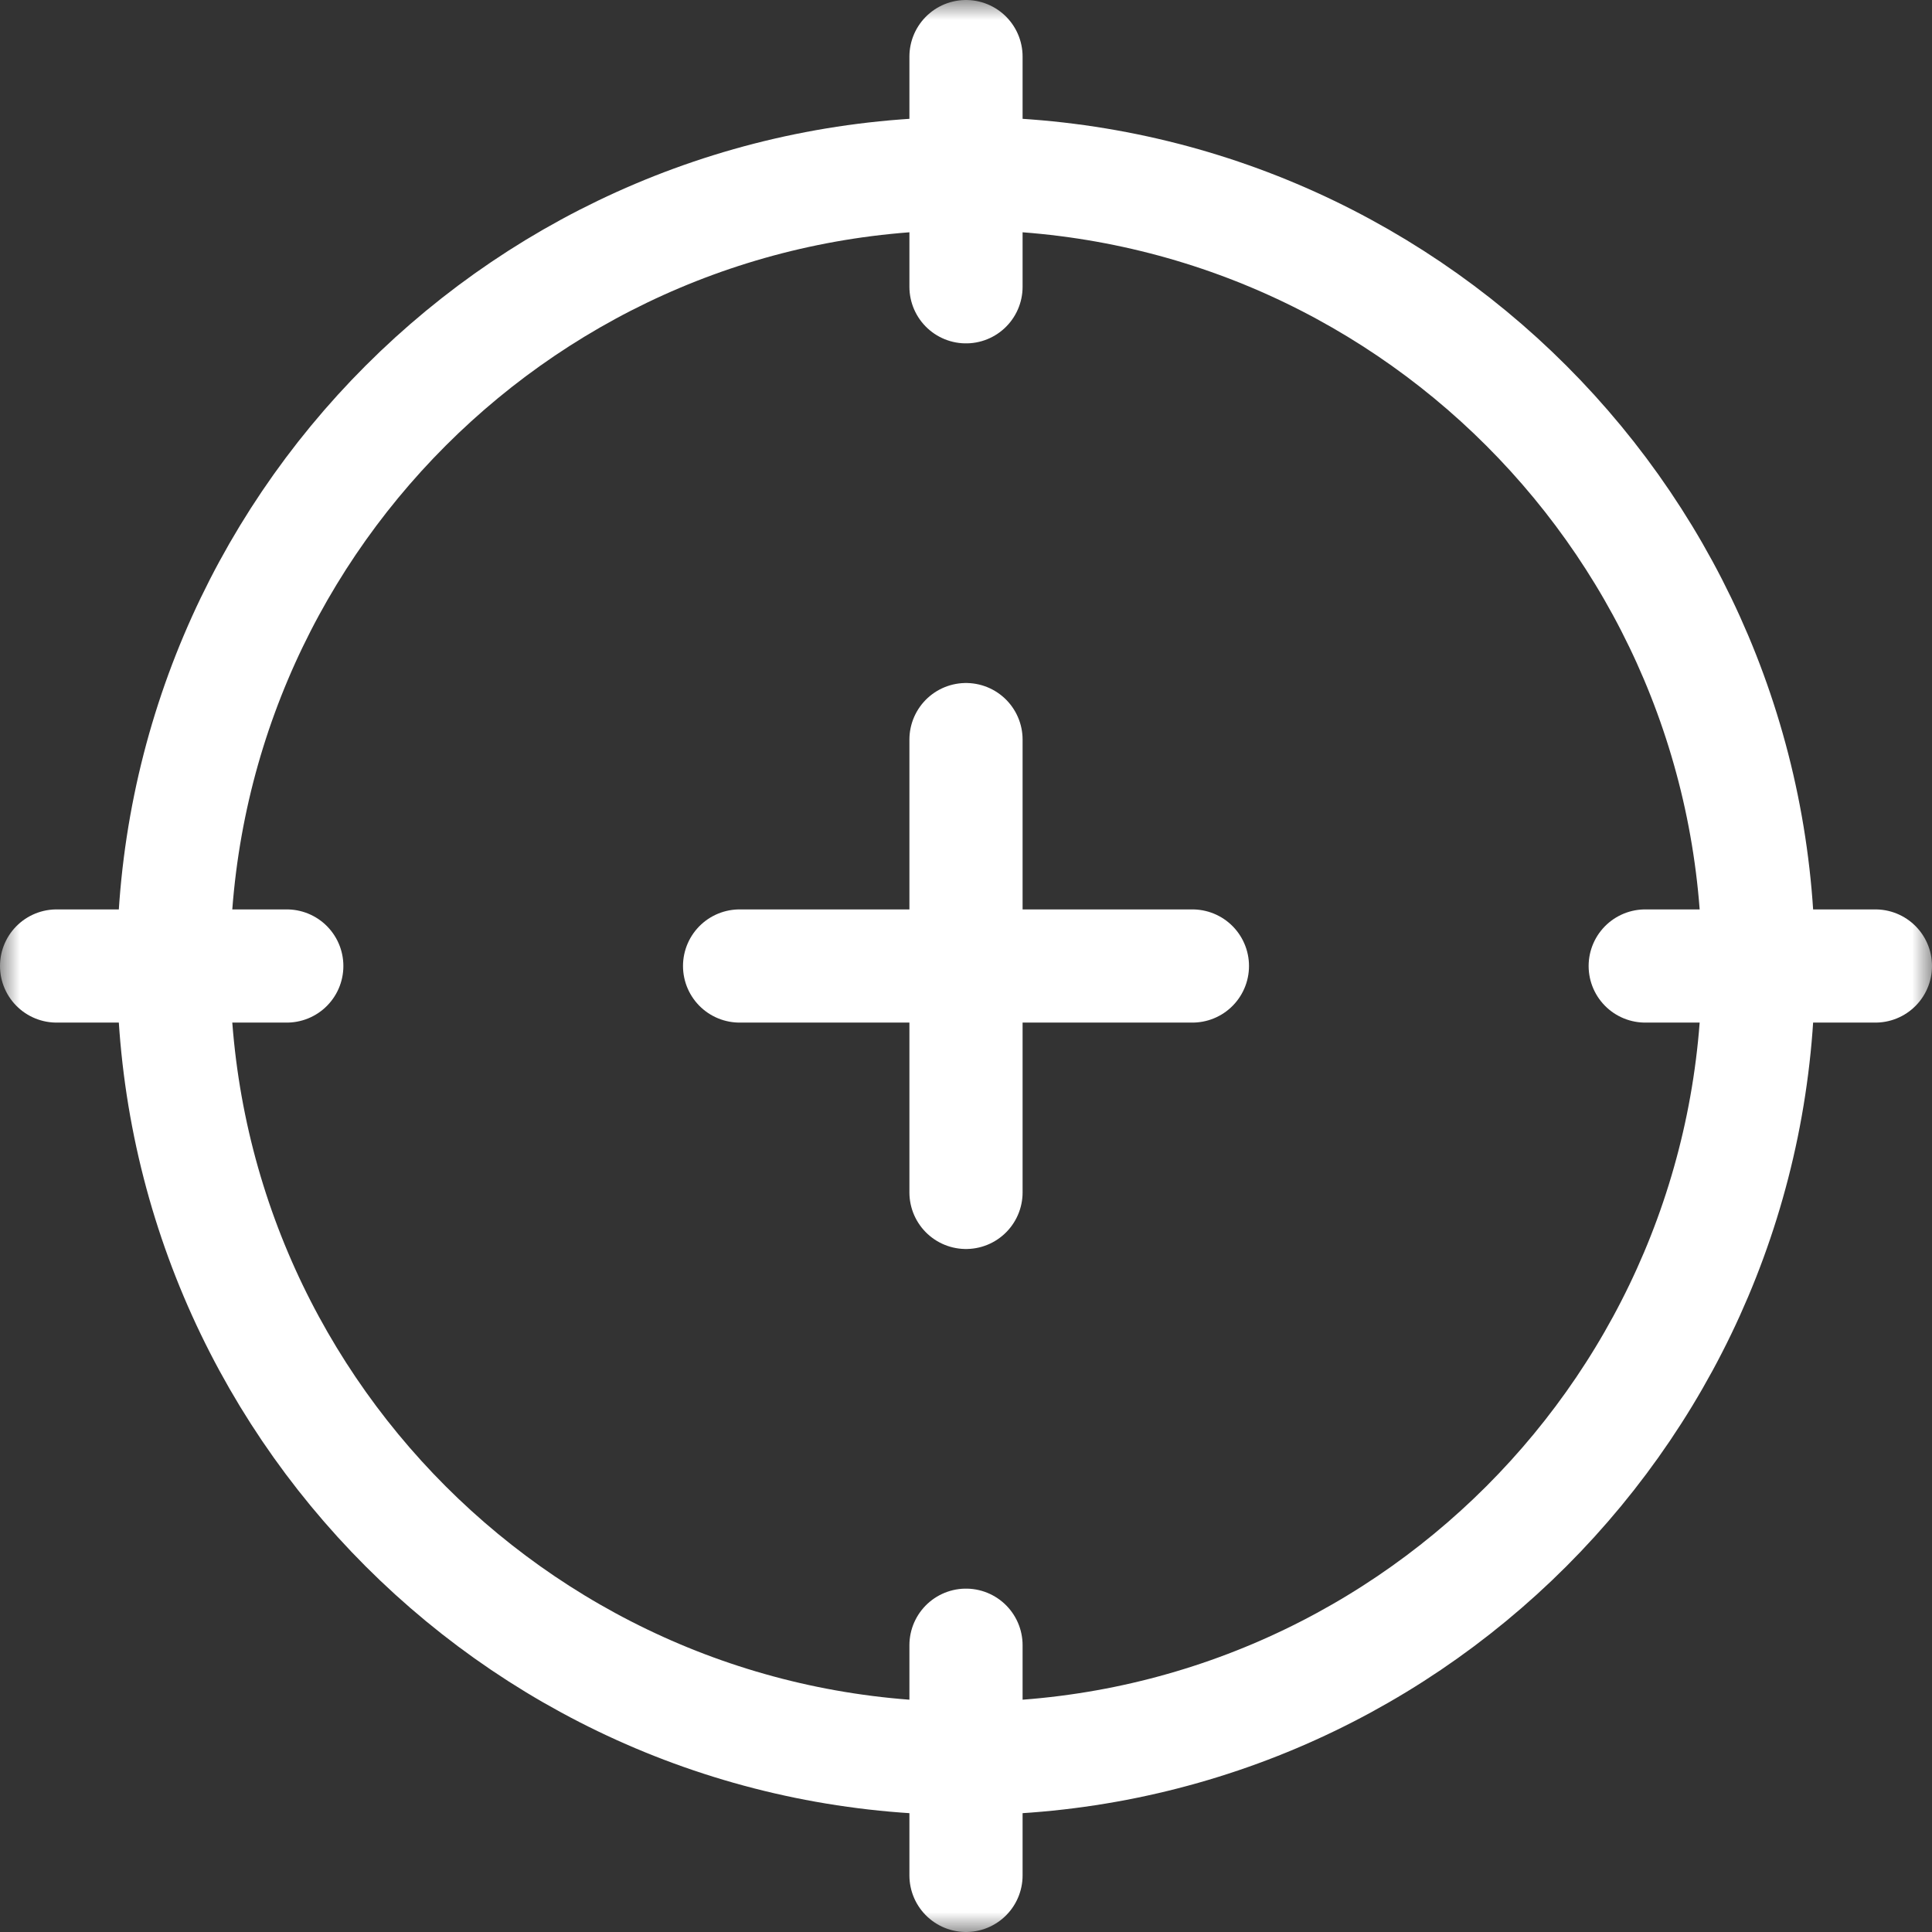
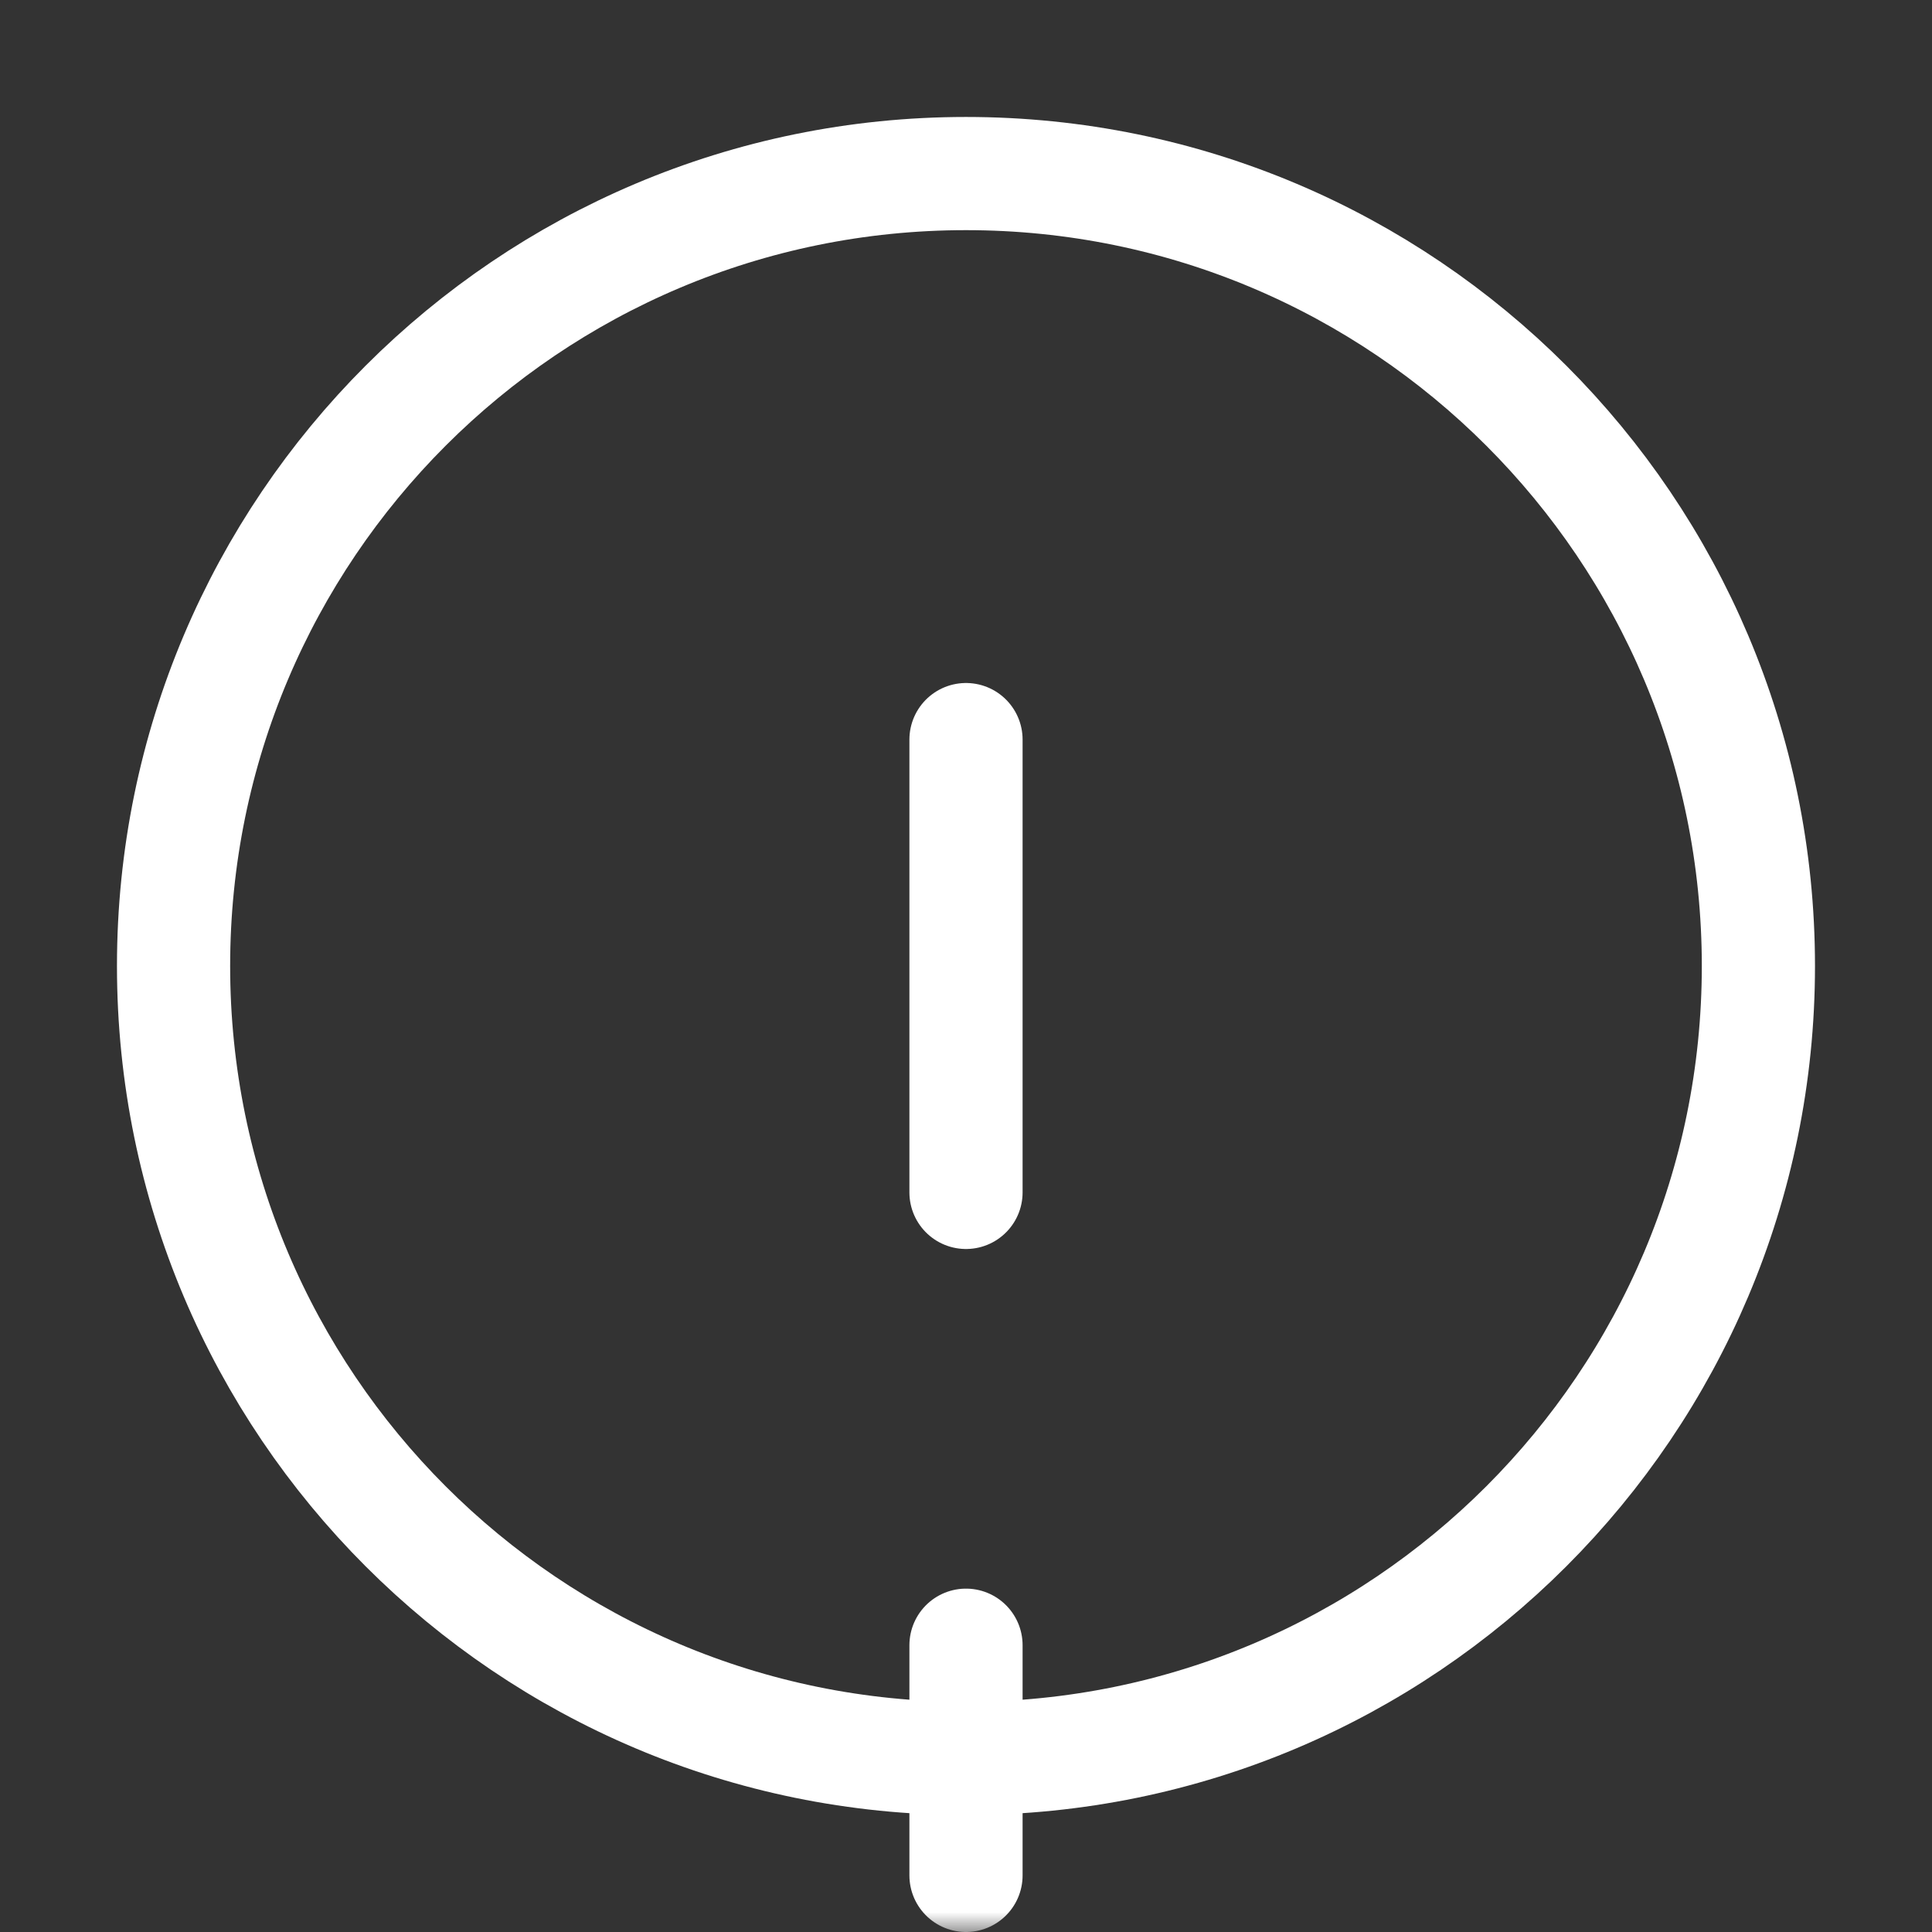
<svg xmlns="http://www.w3.org/2000/svg" width="48" height="48" viewBox="0 0 48 48" fill="none">
  <rect x="0" y="0" width="48" height="48" fill="#333333" stroke="none" />
  <g clip-path="url(#clip0_2851_3406)">
    <mask id="mask0_2851_3406" style="mask-type:luminance" maskUnits="userSpaceOnUse" x="0" y="0" width="48" height="48">
      <path d="M0 3.8147e-06H48V48H0V3.8147e-06Z" fill="white" />
    </mask>
    <g mask="url(#mask0_2851_3406)">
      <path d="M43.687 24C43.687 34.873 34.873 43.688 24 43.688C13.127 43.688 4.312 34.873 4.312 24C4.312 13.127 13.127 4.312 24 4.312C34.873 4.312 43.687 13.127 43.687 24Z" stroke="white" stroke-width="2.812" stroke-miterlimit="10" stroke-linecap="round" stroke-linejoin="round" />
      <path d="M24 46.594V40.875" stroke="white" stroke-width="2.812" stroke-miterlimit="10" stroke-linecap="round" stroke-linejoin="round" />
-       <path d="M1.406 24H7.125" stroke="white" stroke-width="2.812" stroke-miterlimit="10" stroke-linecap="round" stroke-linejoin="round" />
-       <path d="M24 7.125V1.406" stroke="white" stroke-width="2.812" stroke-miterlimit="10" stroke-linecap="round" stroke-linejoin="round" />
-       <path d="M40.875 24H46.594" stroke="white" stroke-width="2.812" stroke-miterlimit="10" stroke-linecap="round" stroke-linejoin="round" />
      <path d="M24 29.625V18.375" stroke="white" stroke-width="2.812" stroke-miterlimit="10" stroke-linecap="round" stroke-linejoin="round" />
-       <path d="M29.625 24H18.375" stroke="white" stroke-width="2.812" stroke-miterlimit="10" stroke-linecap="round" stroke-linejoin="round" />
    </g>
  </g>
  <defs>
    <clipPath id="clip0_2851_3406">
      <rect width="48" height="48" fill="white" />
    </clipPath>
  </defs>
</svg>